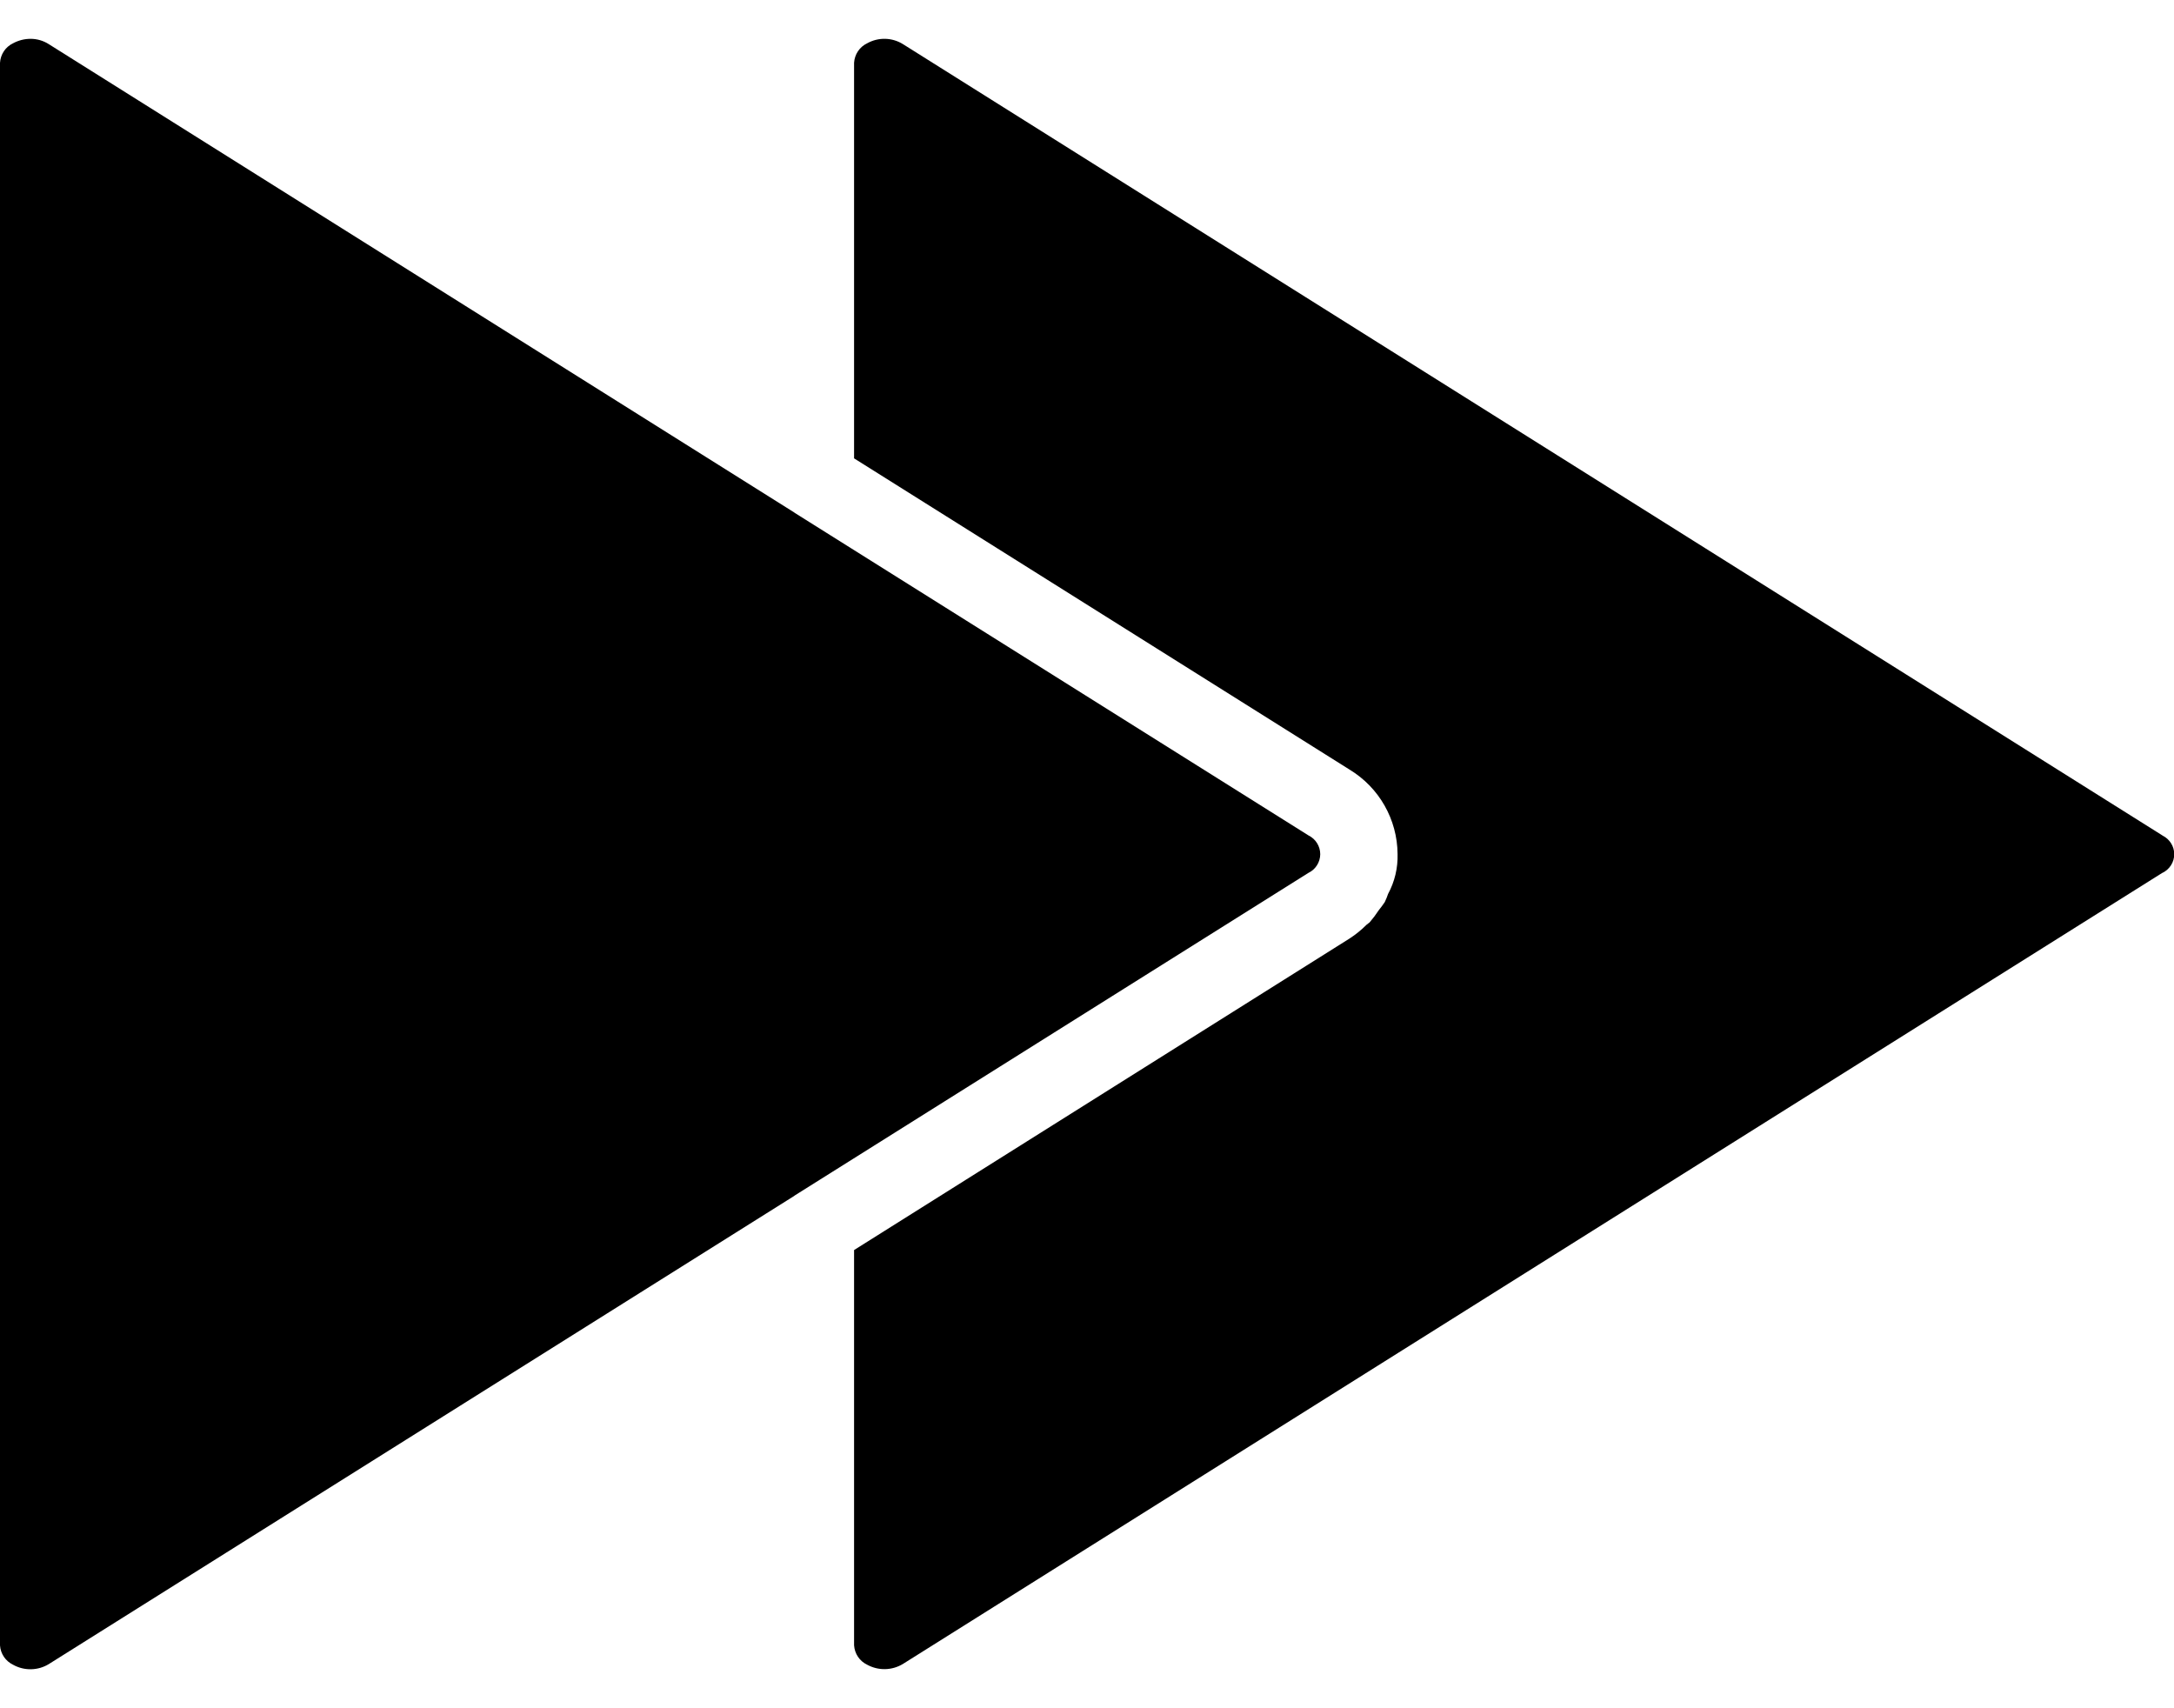
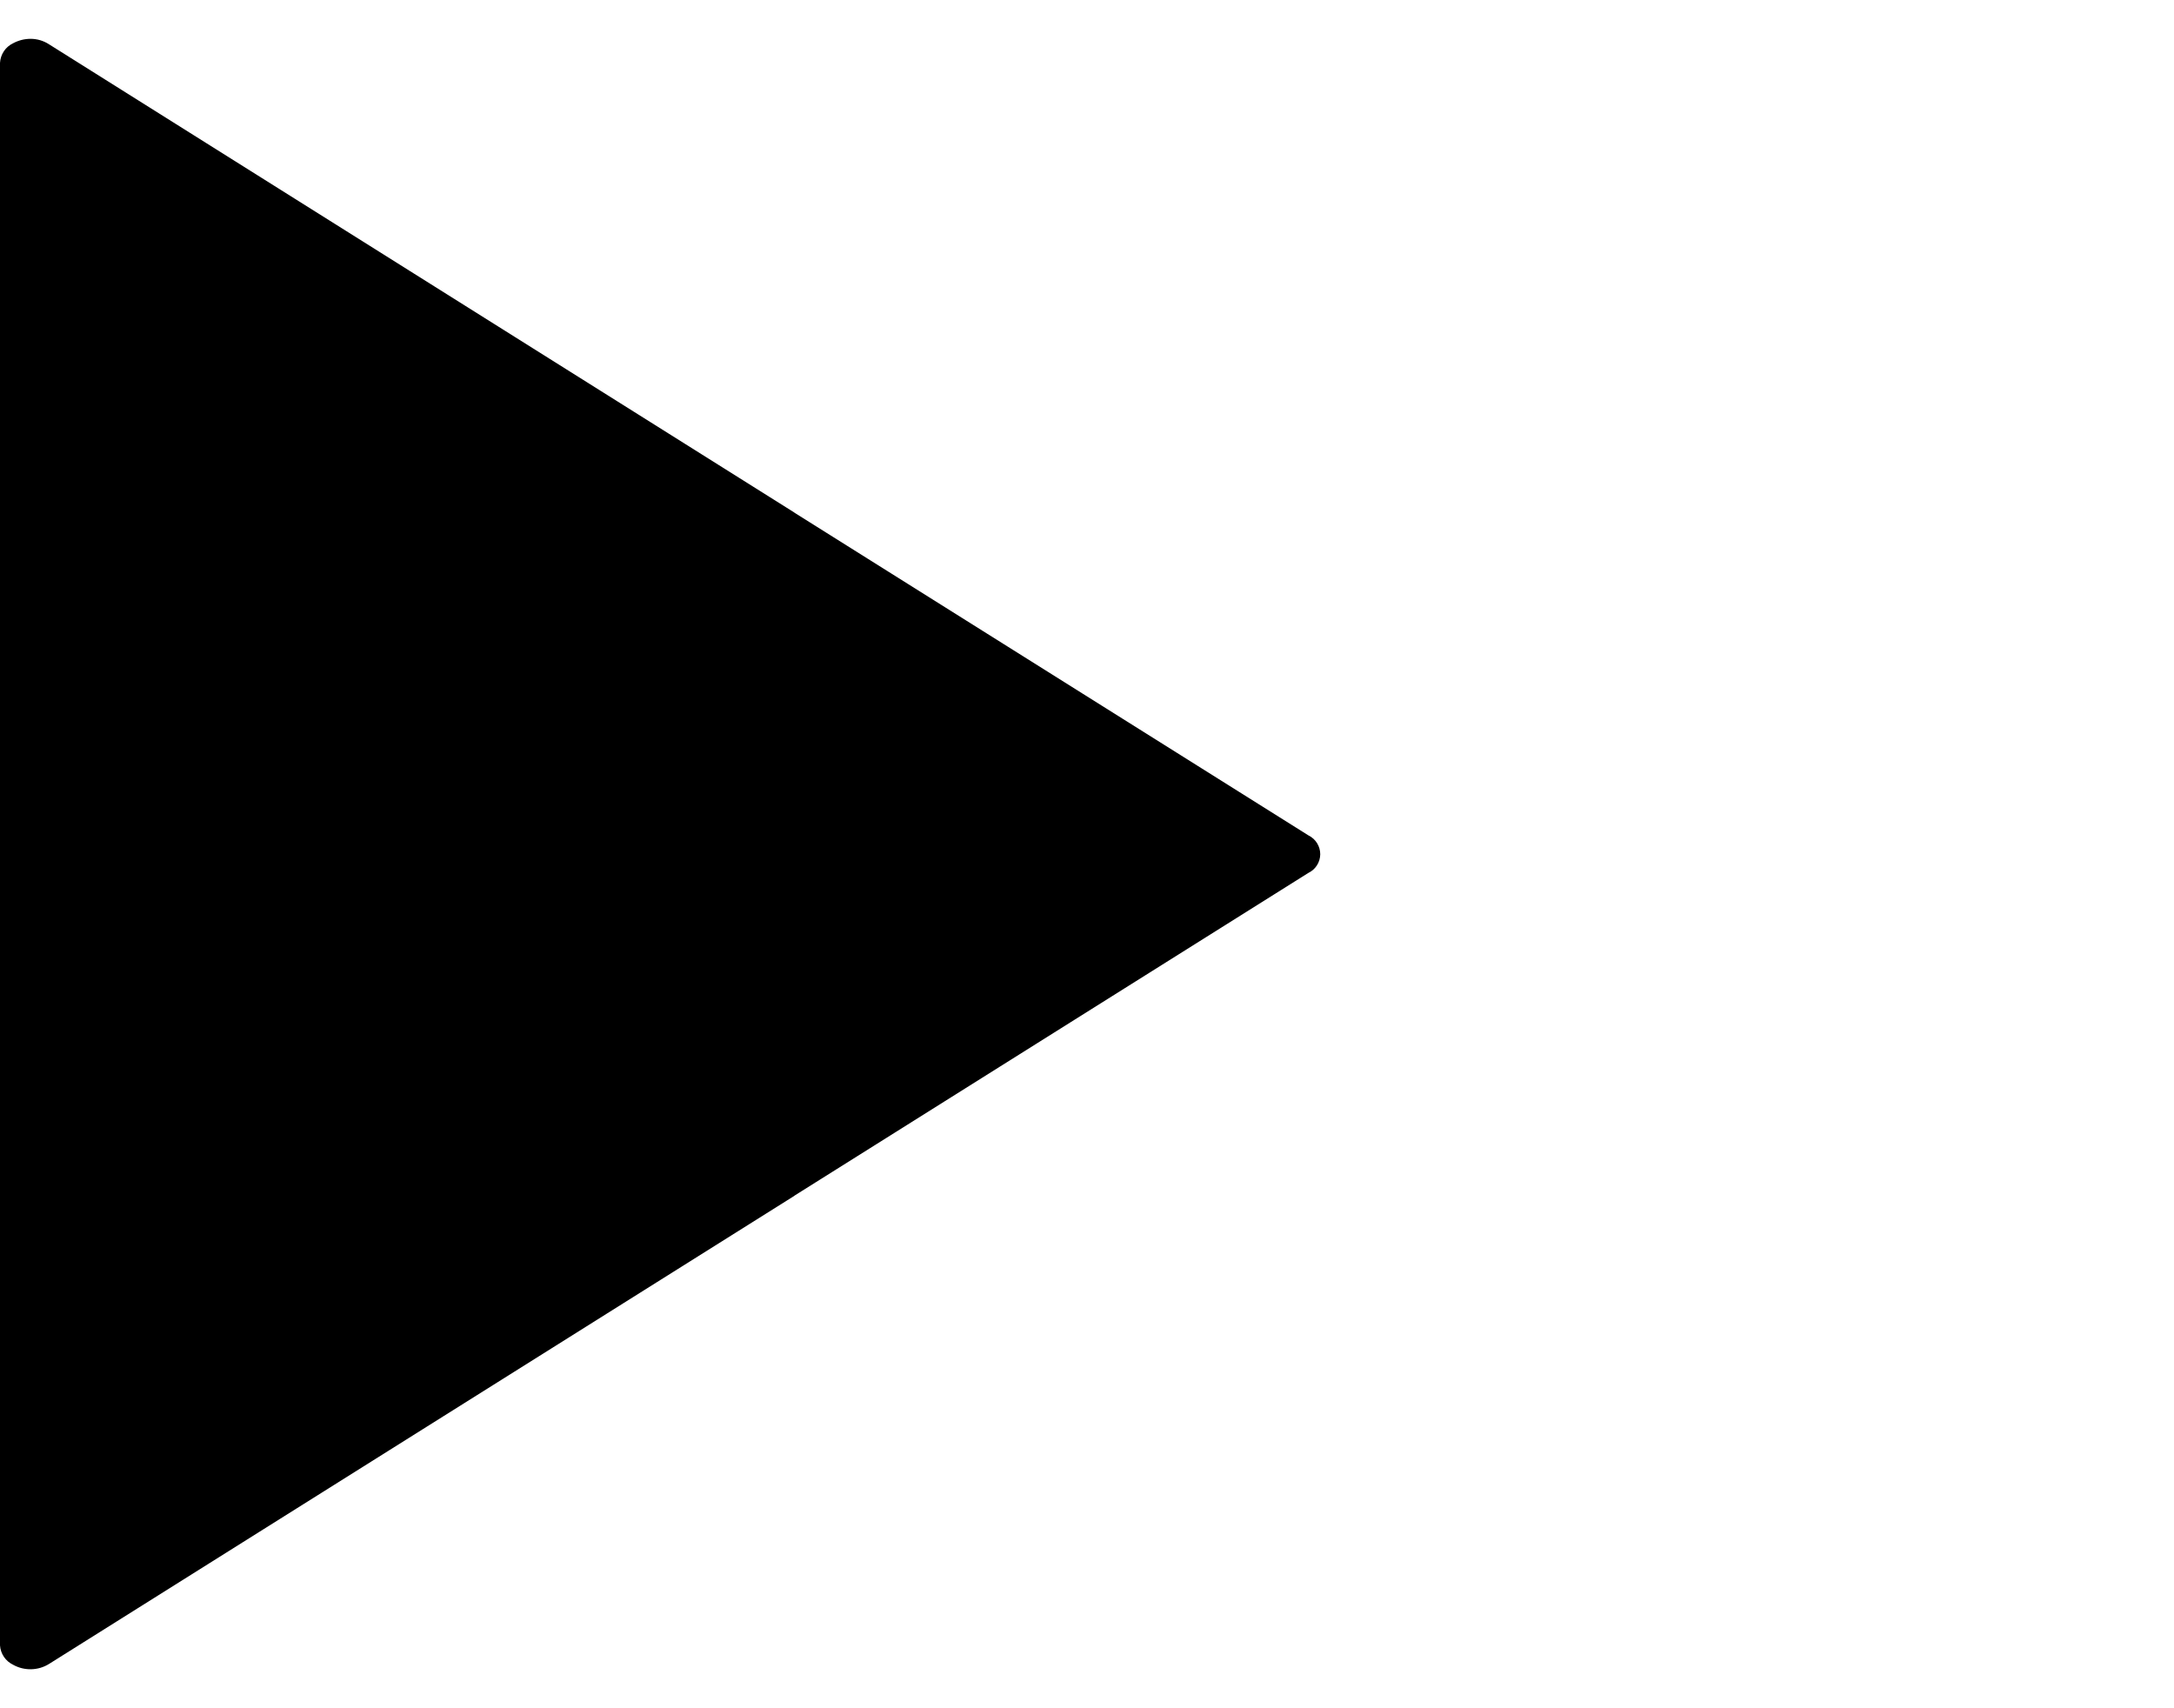
<svg xmlns="http://www.w3.org/2000/svg" width="28" height="22" viewBox="0 0 28 22" fill="none">
  <path d="M0.629 21.431L10.229 15.402L10.236 15.396L16.851 11.242C16.944 11.198 17.003 11.104 17.004 11.002C17.004 10.899 16.946 10.805 16.854 10.76L10.234 6.604L10.228 6.599L0.629 0.569C0.559 0.524 0.477 0.5 0.394 0.5C0.315 0.5 0.238 0.52 0.169 0.557C0.07 0.604 0.006 0.701 0 0.81V21.19C0.007 21.298 0.071 21.393 0.169 21.44C0.312 21.52 0.489 21.517 0.629 21.431Z" fill="black" />
-   <path d="M27.85 10.759L11.629 0.568C11.489 0.481 11.312 0.477 11.168 0.558C11.071 0.604 11.007 0.7 11 0.808V5.903L17.381 9.911C17.763 10.142 17.997 10.554 18 10.999C18.005 11.178 17.963 11.355 17.878 11.512C17.866 11.548 17.851 11.584 17.835 11.618C17.811 11.654 17.785 11.688 17.758 11.722C17.722 11.777 17.683 11.829 17.64 11.879C17.628 11.89 17.611 11.899 17.599 11.911C17.532 11.978 17.459 12.037 17.38 12.088L11 16.099V21.189C11.007 21.297 11.071 21.393 11.168 21.439C11.313 21.519 11.489 21.515 11.63 21.429L27.85 11.241H27.852C27.944 11.196 28.003 11.103 28.003 11.001C28.003 10.899 27.944 10.806 27.852 10.761L27.85 10.759Z" fill="black" />
</svg>